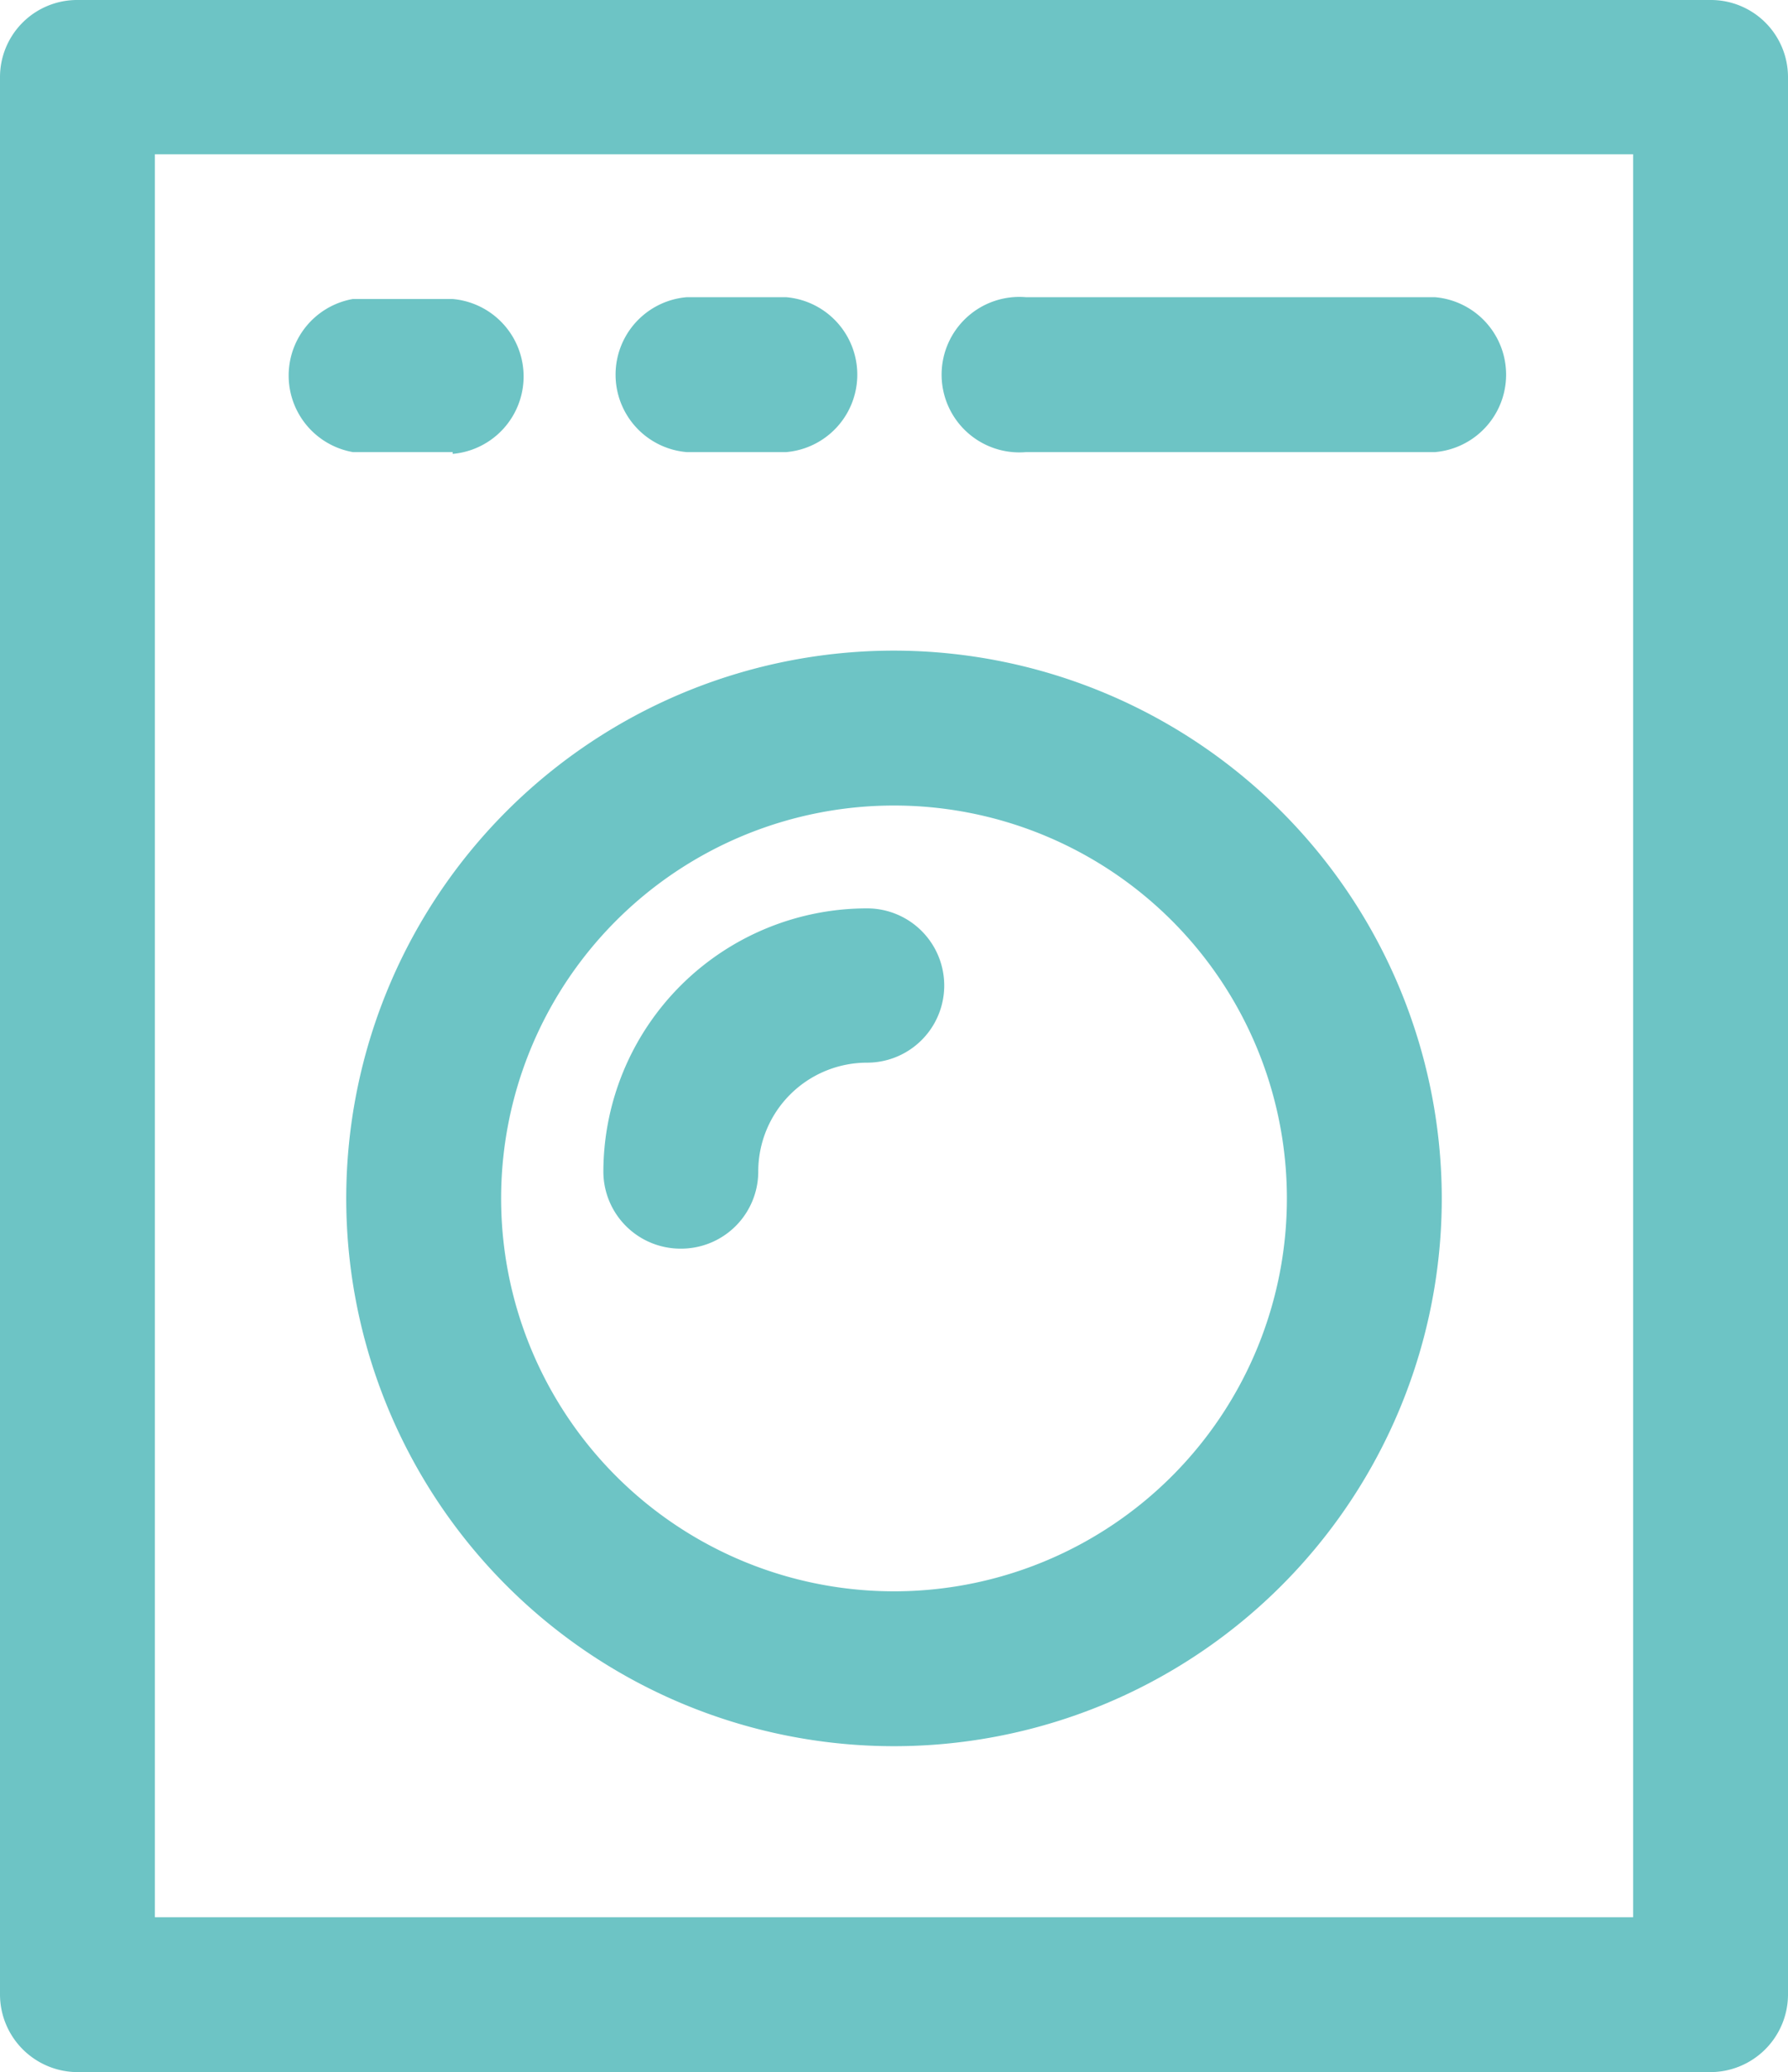
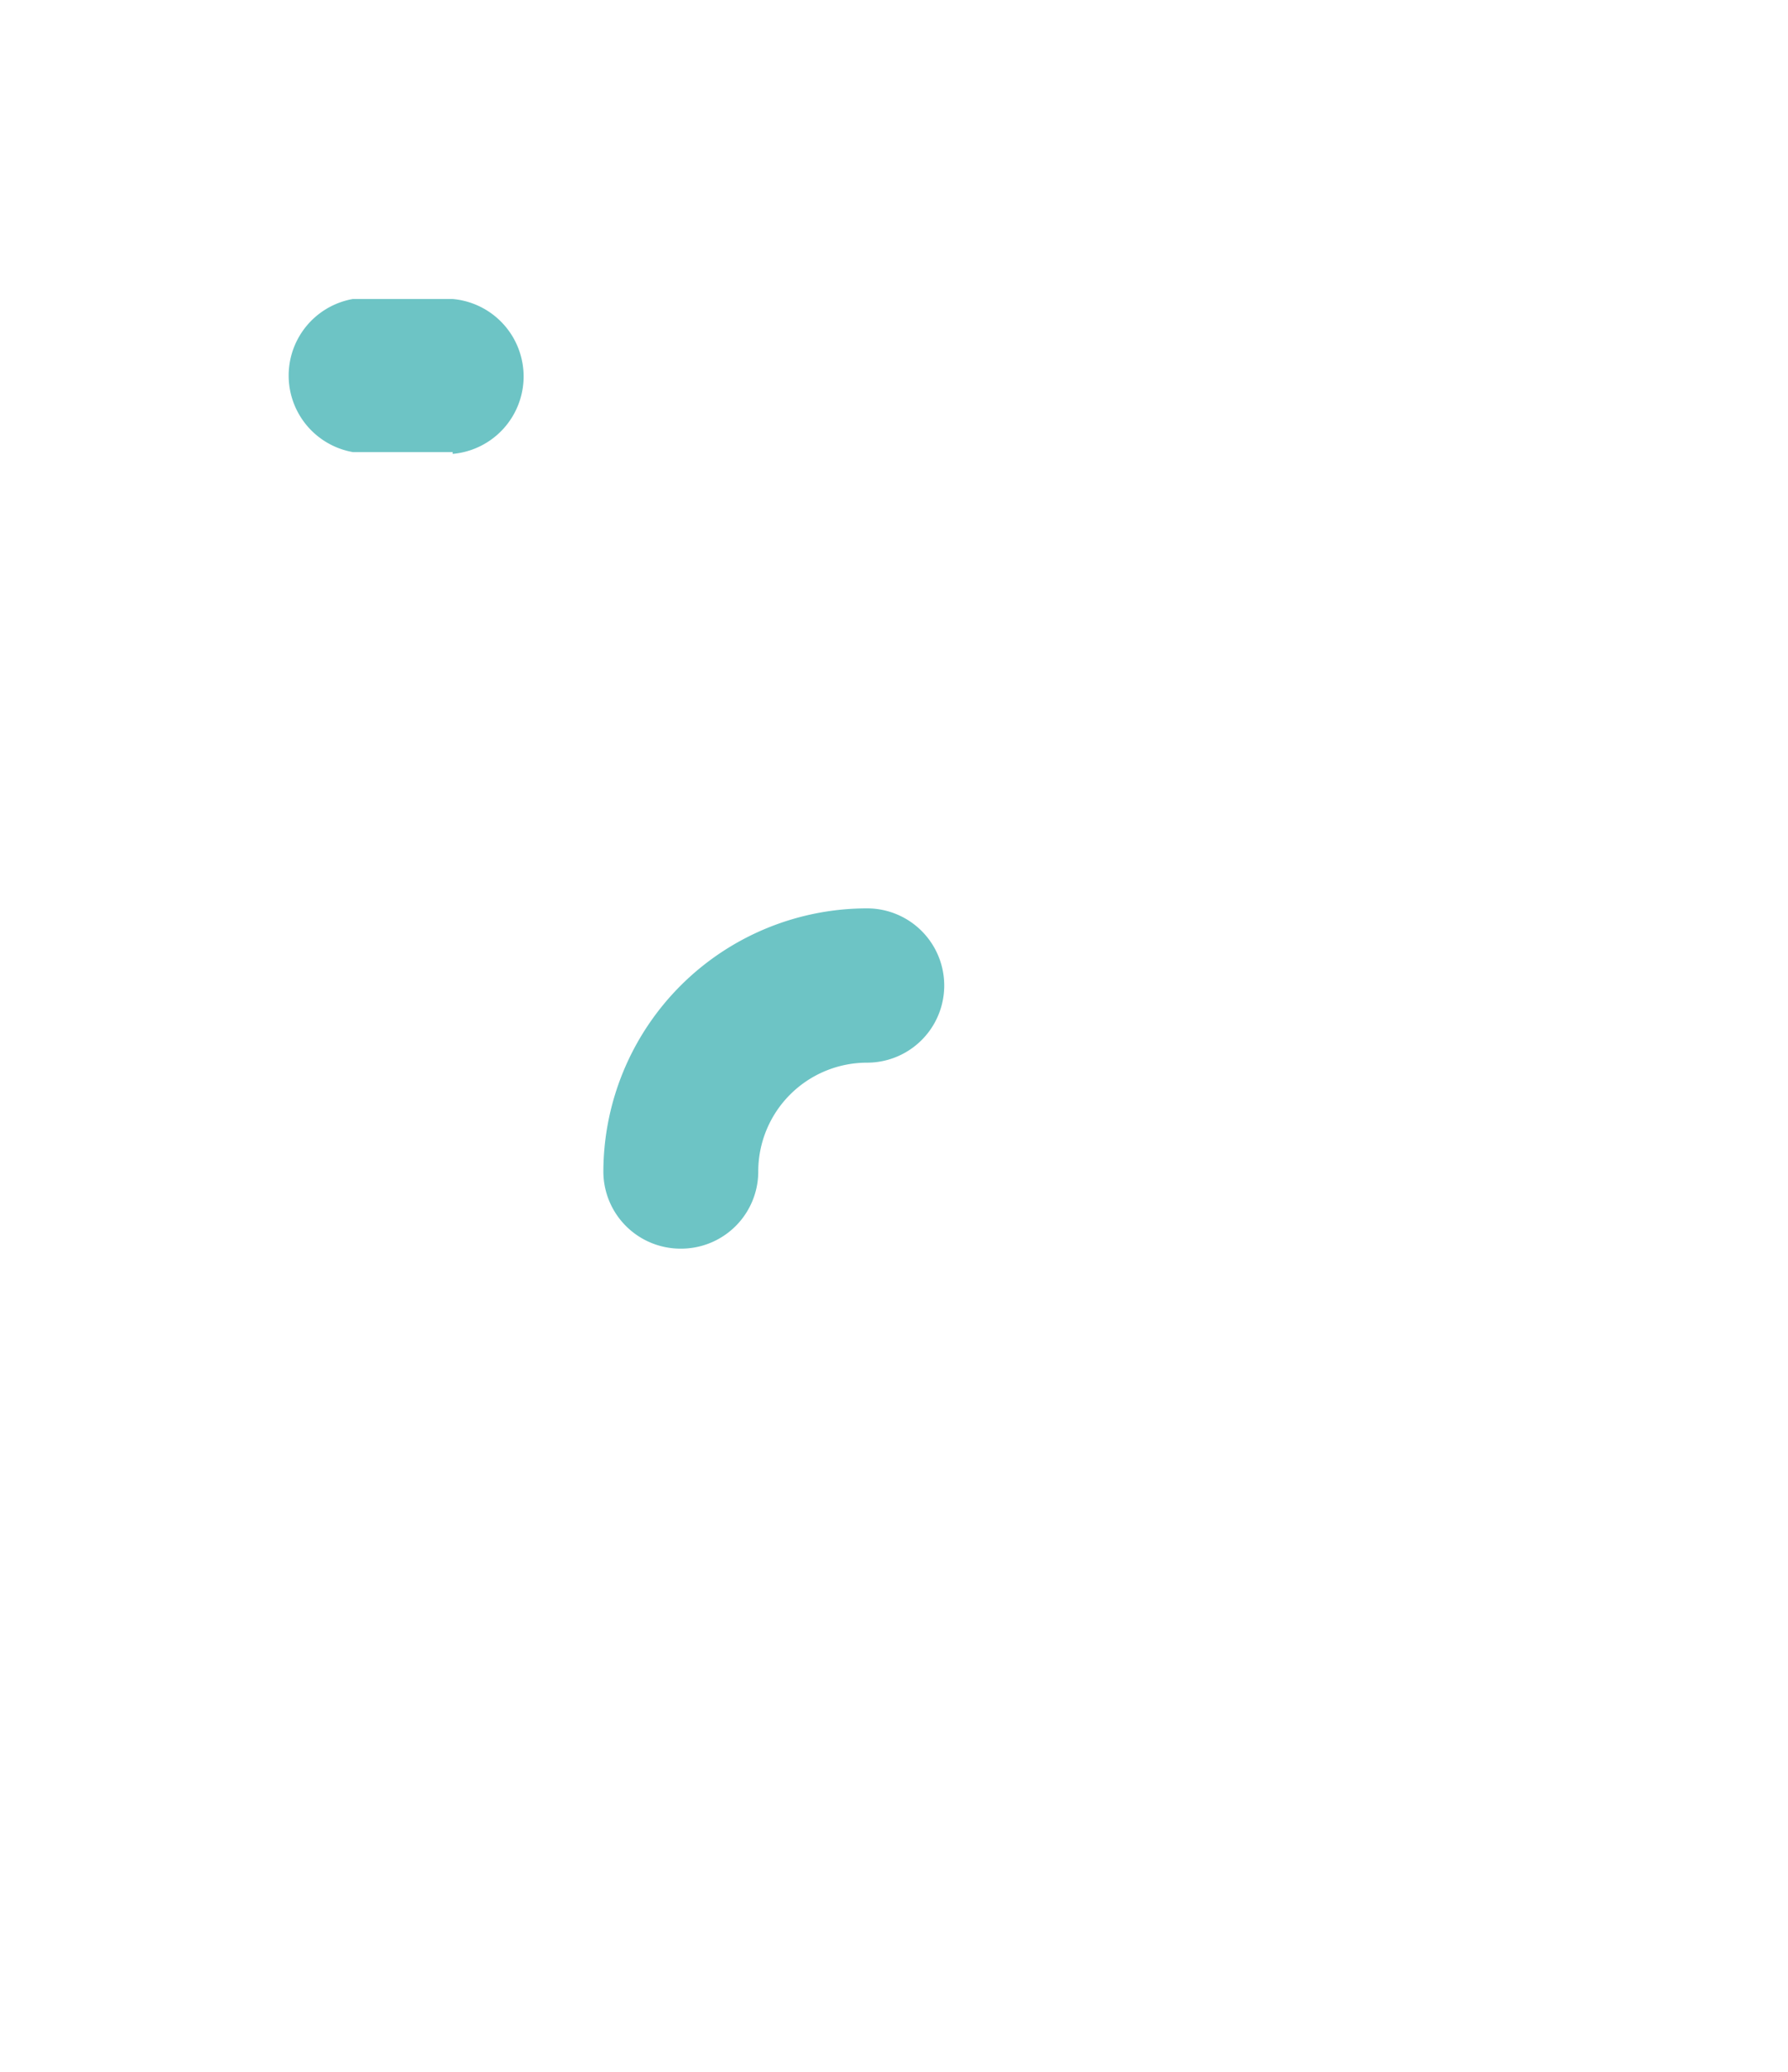
<svg xmlns="http://www.w3.org/2000/svg" viewBox="0 0 29.9 34.65">
  <defs>
    <style>.cls-1{fill:#6dc4c5;}</style>
  </defs>
  <title>opozorilaAsset 5</title>
  <g id="Layer_2" data-name="Layer 2">
    <g id="Layer_1-2" data-name="Layer 1">
-       <path class="cls-1" d="M28.6,0H1.3A1.29,1.29,0,0,0,0,1.29V33.35a1.3,1.3,0,0,0,1.3,1.3H28.6a1.3,1.3,0,0,0,1.3-1.3V1.29A1.29,1.29,0,0,0,28.6,0ZM27.31,32.06H2.59V2.58H27.31Z" />
-       <path class="cls-1" d="M24,7.56H17.16a1.3,1.3,0,1,1,0-2.59H24a1.3,1.3,0,0,1,0,2.59Z" />
-       <path class="cls-1" d="M13.15,7.56H11.48a1.3,1.3,0,0,1,0-2.59h1.67a1.3,1.3,0,0,1,0,2.59Z" />
      <path class="cls-1" d="M7.57,7.56H5.9A1.3,1.3,0,0,1,5.9,5H7.57a1.3,1.3,0,0,1,0,2.59Z" />
-       <path class="cls-1" d="M15,10.88A9.16,9.16,0,1,0,24.11,20,9.17,9.17,0,0,0,15,10.88Zm0,15.73A6.57,6.57,0,1,1,21.52,20,6.57,6.57,0,0,1,15,26.61Z" />
      <path class="cls-1" d="M11.39,20.88a1.29,1.29,0,0,1-1.3-1.29,4.41,4.41,0,0,1,4.41-4.4,1.29,1.29,0,0,1,0,2.58,1.82,1.82,0,0,0-1.82,1.82A1.29,1.29,0,0,1,11.39,20.88Z" />
    </g>
  </g>
</svg>